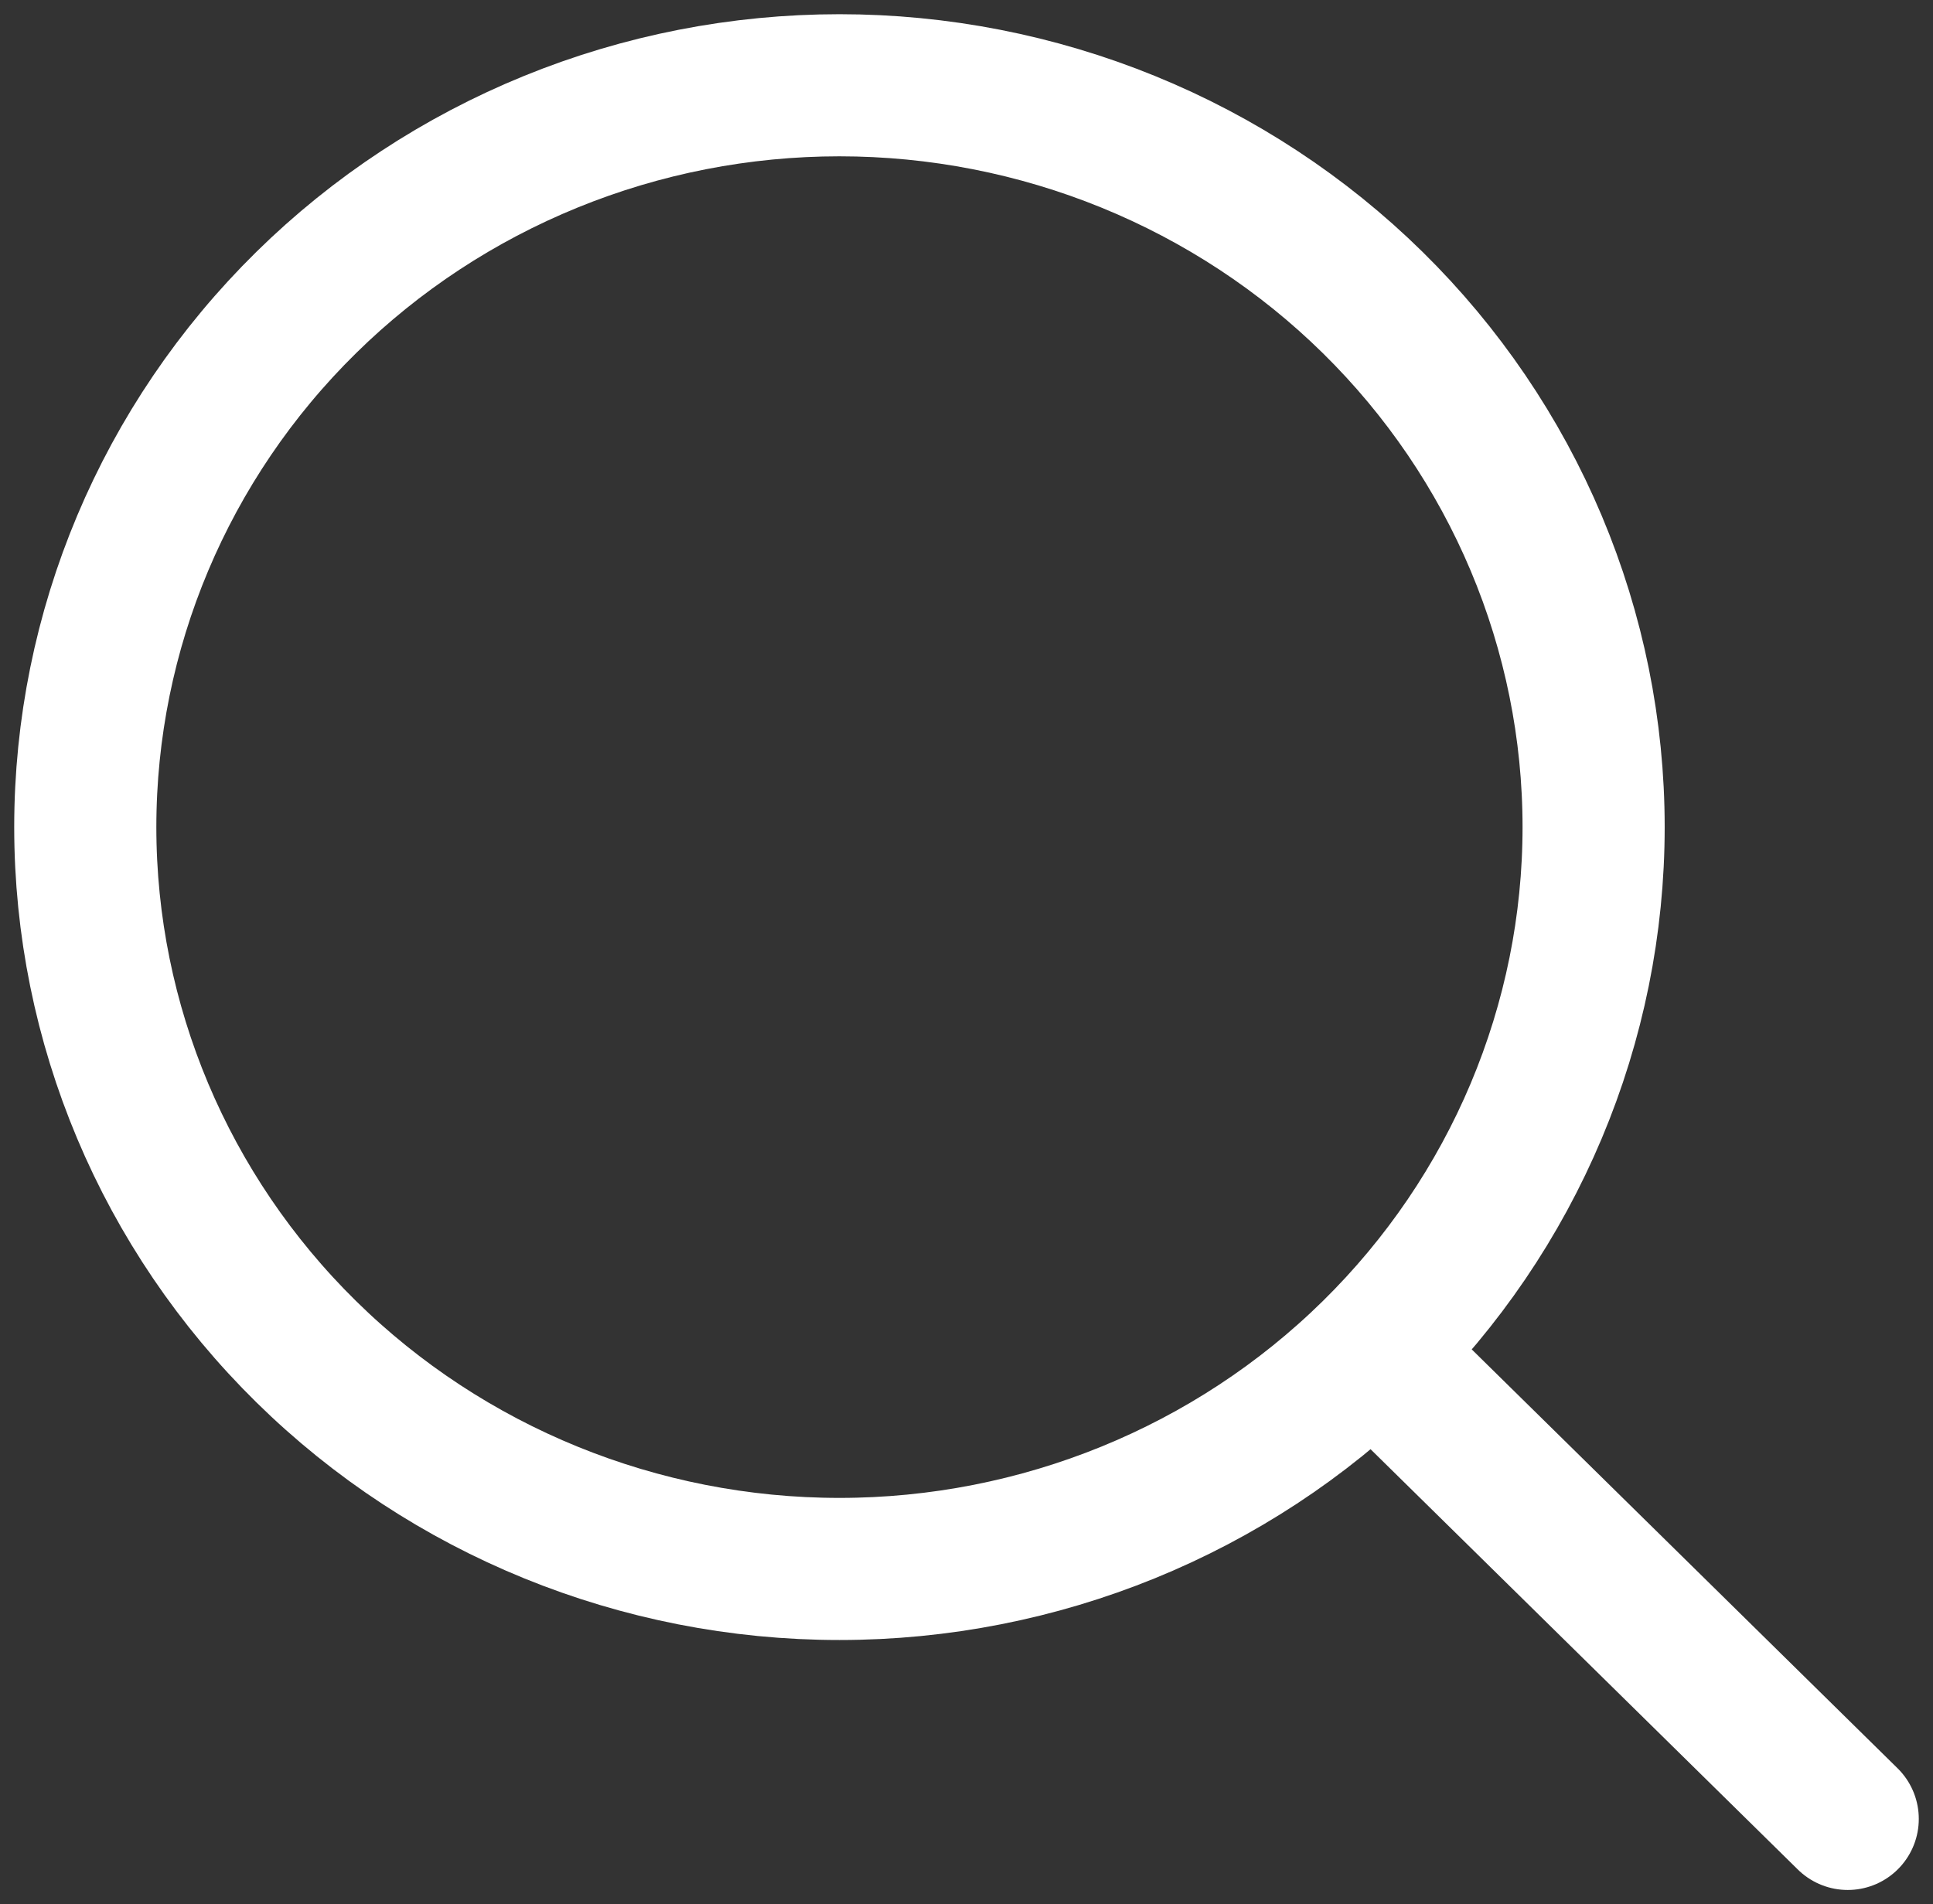
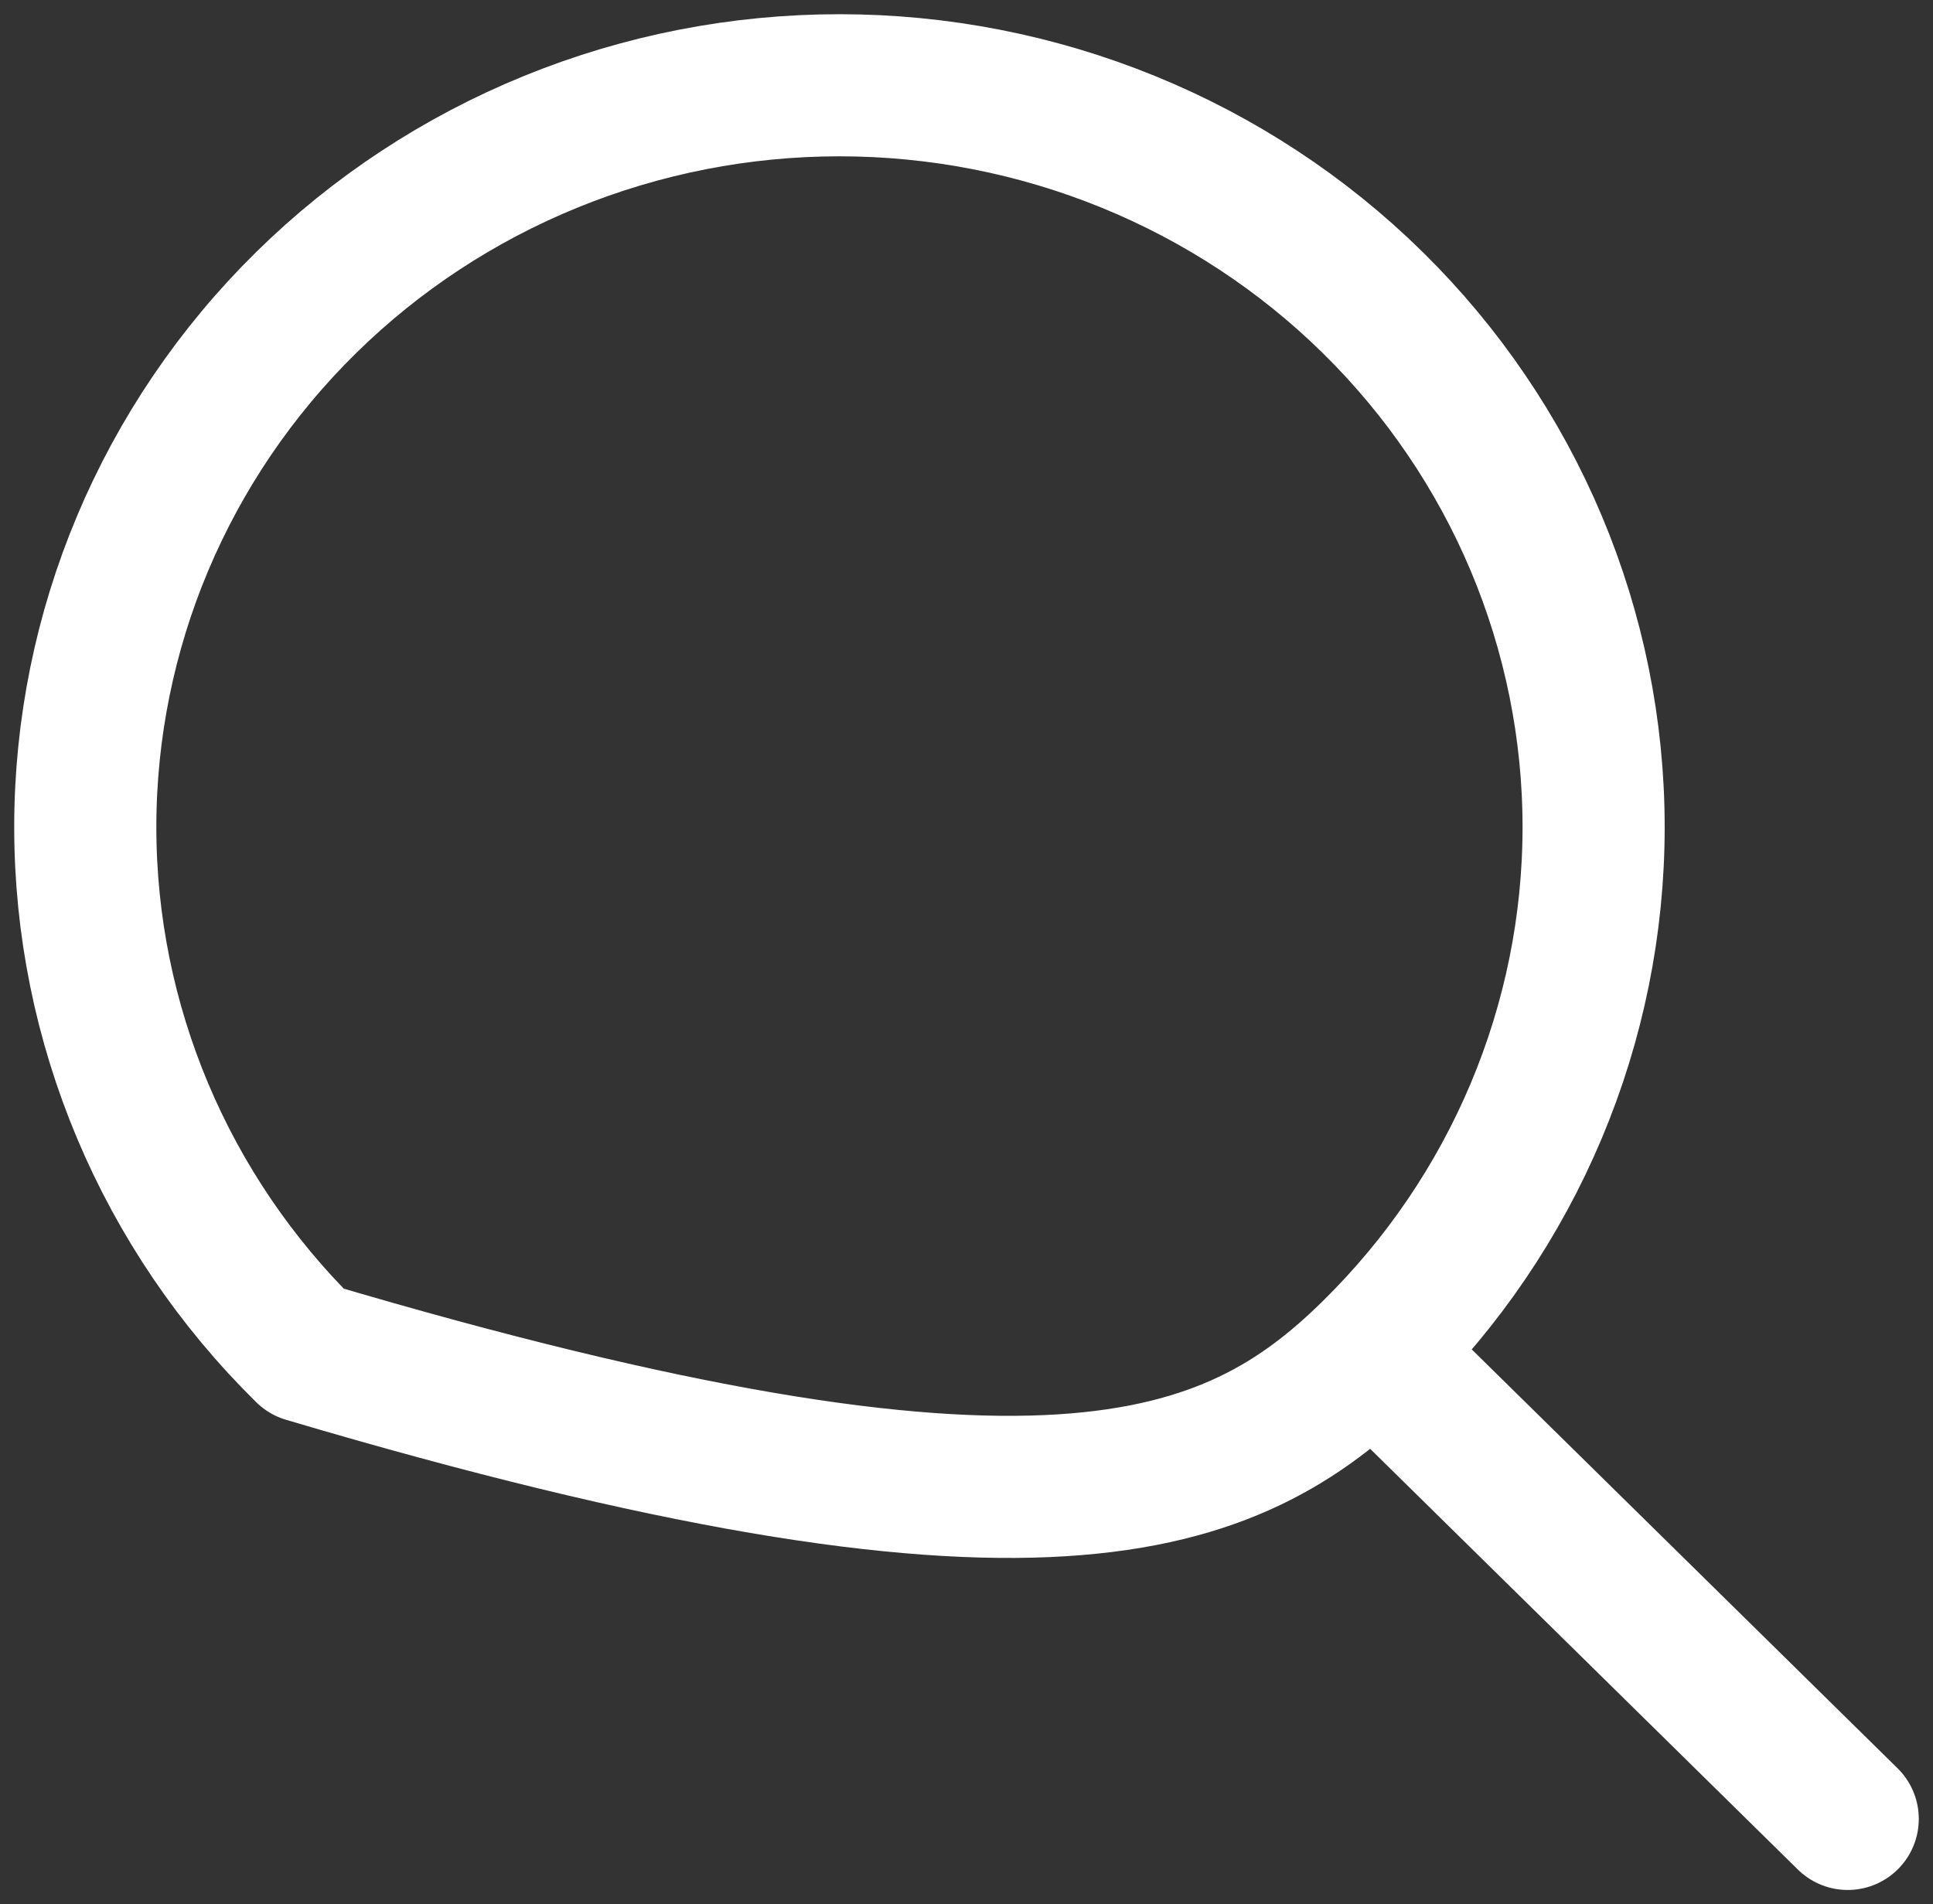
<svg xmlns="http://www.w3.org/2000/svg" width="68" height="67" viewBox="0 0 68 67" fill="none">
  <rect x="0" y="0" width="68" height="67" fill="#333333" stroke="none" />
-   <path d="M48.29 47.559C50.754 45.136 52.708 42.258 54.041 39.091C55.374 35.924 56.061 32.53 56.061 29.102C56.061 25.675 55.374 22.28 54.041 19.113C52.708 15.947 50.754 13.069 48.29 10.645C45.827 8.221 42.902 6.299 39.683 4.987C36.464 3.675 33.014 3 29.53 3C26.046 3 22.596 3.675 19.378 4.987C16.159 6.299 13.234 8.221 10.771 10.645C5.795 15.54 3 22.18 3 29.102C3 36.025 5.795 42.664 10.771 47.559C15.746 52.455 22.494 55.205 29.53 55.205C36.566 55.205 43.315 52.455 48.29 47.559ZM48.29 47.559L65 64" stroke="white" stroke-width="5" stroke-linecap="round" stroke-linejoin="round" />
+   <path d="M48.29 47.559C50.754 45.136 52.708 42.258 54.041 39.091C55.374 35.924 56.061 32.53 56.061 29.102C56.061 25.675 55.374 22.28 54.041 19.113C52.708 15.947 50.754 13.069 48.29 10.645C45.827 8.221 42.902 6.299 39.683 4.987C36.464 3.675 33.014 3 29.53 3C26.046 3 22.596 3.675 19.378 4.987C16.159 6.299 13.234 8.221 10.771 10.645C5.795 15.54 3 22.18 3 29.102C3 36.025 5.795 42.664 10.771 47.559C36.566 55.205 43.315 52.455 48.29 47.559ZM48.29 47.559L65 64" stroke="white" stroke-width="5" stroke-linecap="round" stroke-linejoin="round" />
</svg>